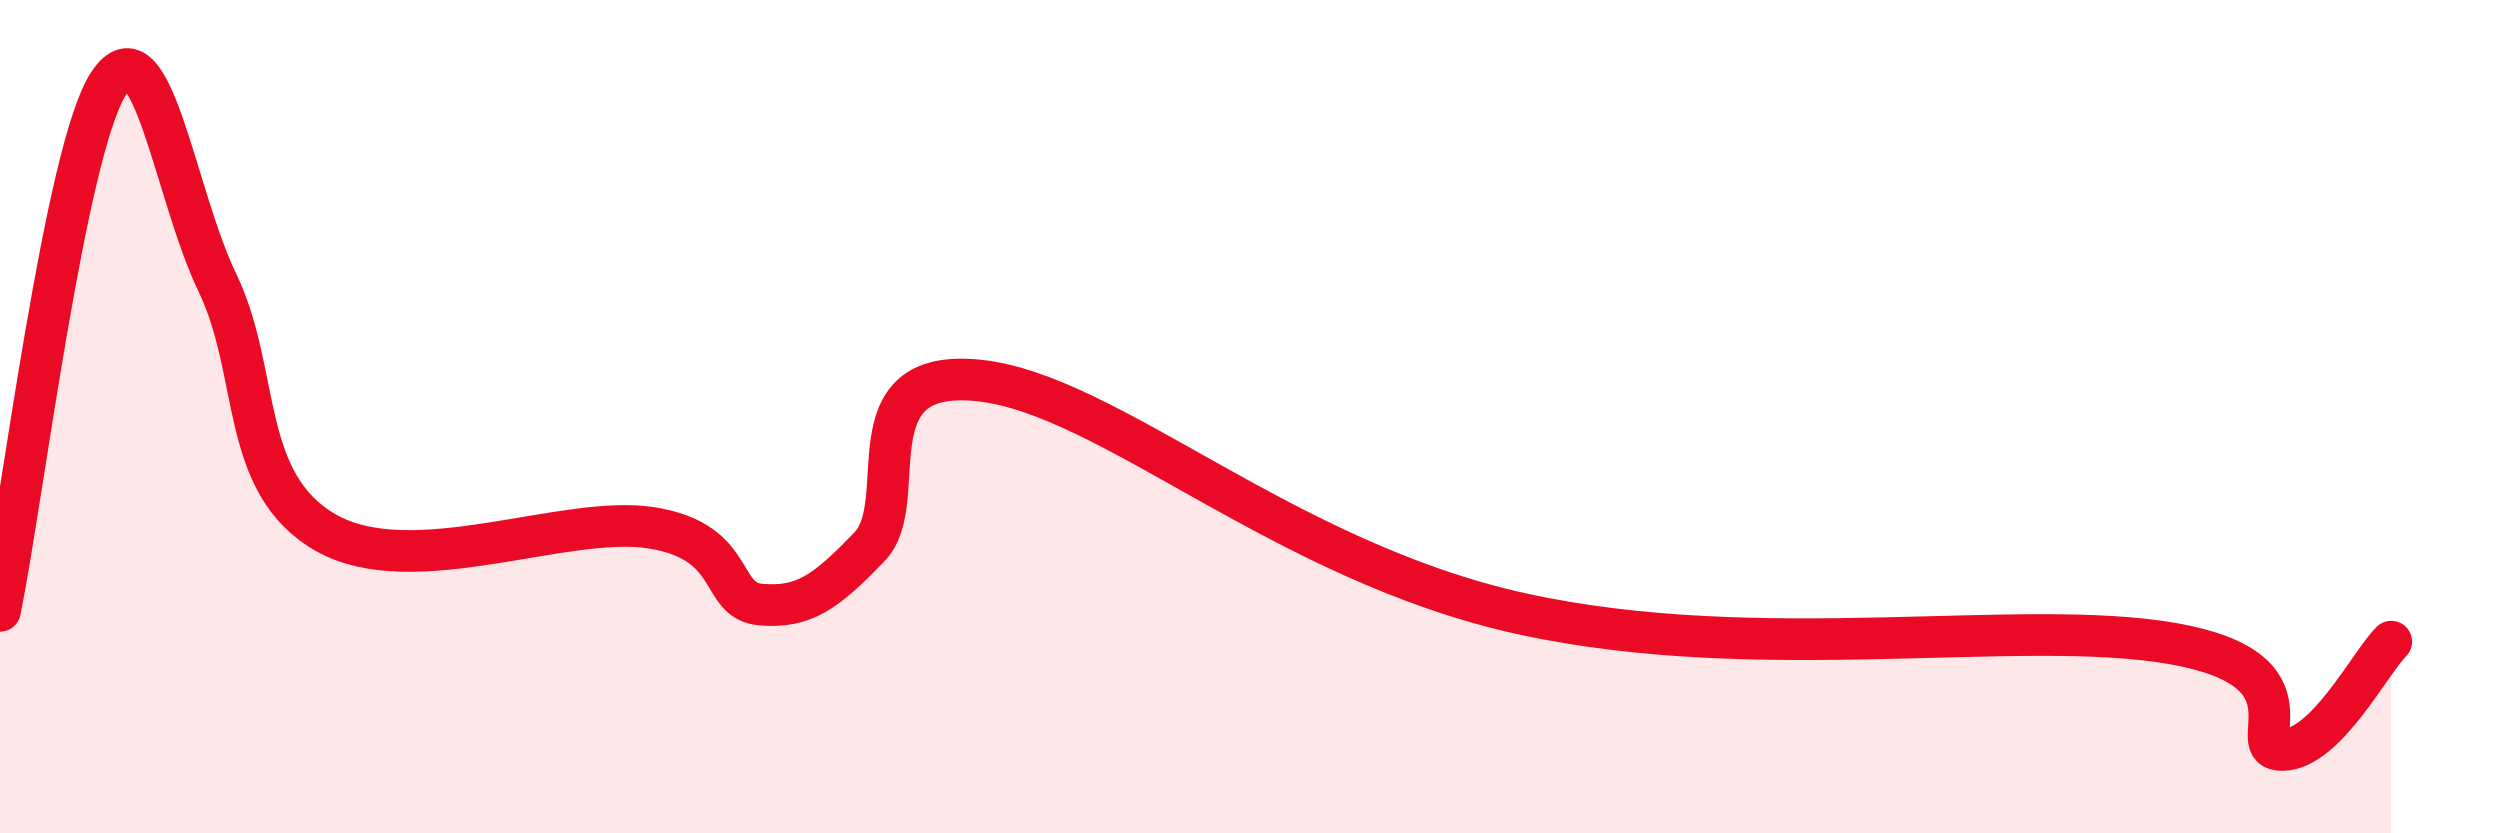
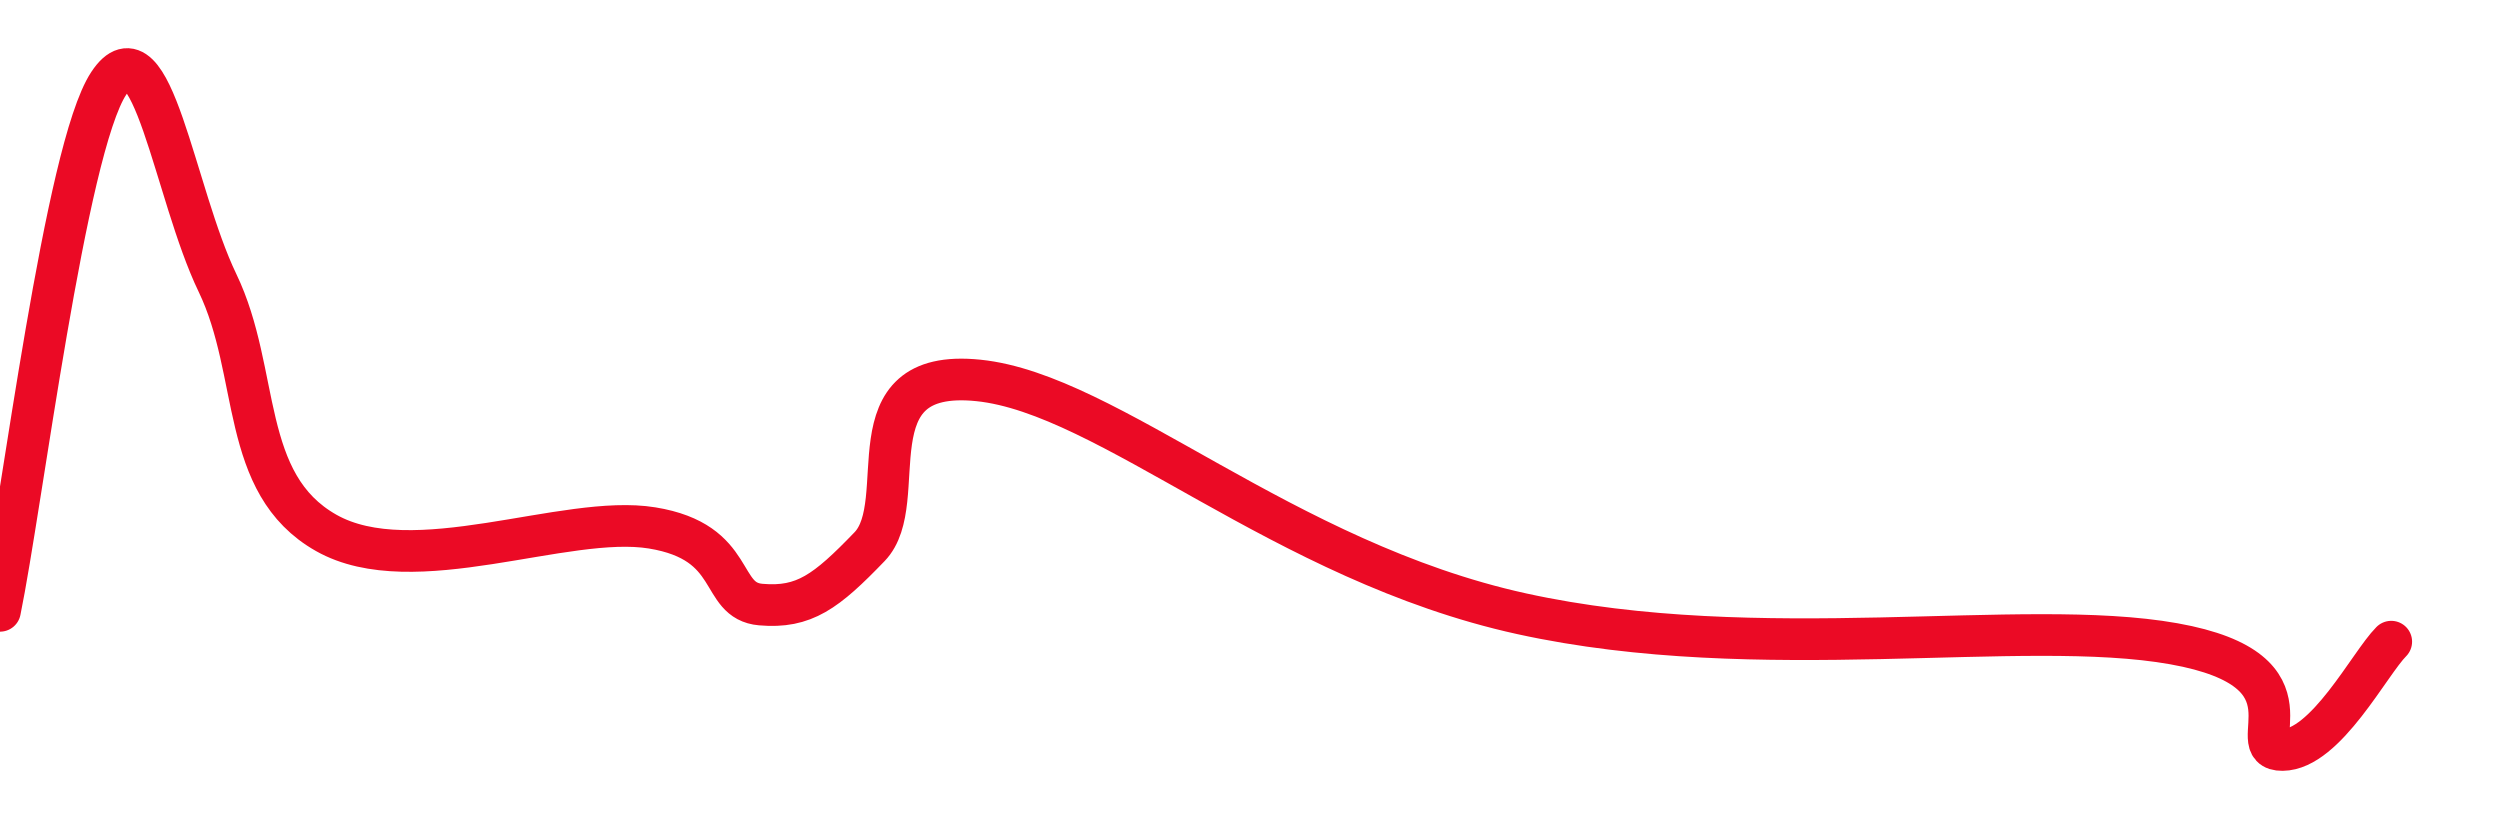
<svg xmlns="http://www.w3.org/2000/svg" width="60" height="20" viewBox="0 0 60 20">
-   <path d="M 0,14.66 C 0.52,12.13 1.57,3.57 2.61,2 C 3.65,0.43 4.18,4.63 5.22,6.79 C 6.26,8.95 5.74,11.61 7.83,12.79 C 9.92,13.97 13.56,12.33 15.65,12.67 C 17.74,13.01 17.22,14.42 18.26,14.51 C 19.3,14.6 19.83,14.2 20.87,13.12 C 21.91,12.04 20.35,8.81 23.48,9.13 C 26.61,9.45 30.78,13.47 36.52,14.73 C 42.26,15.99 48.52,14.8 52.17,15.45 C 55.82,16.1 53.74,18.01 54.78,18 C 55.82,17.99 56.87,15.92 57.39,15.4L57.39 20L0 20Z" fill="#EB0A25" opacity="0.1" stroke-linecap="round" stroke-linejoin="round" />
  <path d="M 0,14.66 C 0.52,12.13 1.57,3.57 2.61,2 C 3.65,0.43 4.18,4.63 5.22,6.79 C 6.26,8.95 5.74,11.61 7.83,12.79 C 9.92,13.97 13.56,12.33 15.65,12.67 C 17.74,13.01 17.22,14.42 18.26,14.51 C 19.3,14.6 19.83,14.2 20.87,13.12 C 21.91,12.04 20.35,8.81 23.48,9.13 C 26.61,9.45 30.78,13.47 36.52,14.73 C 42.26,15.99 48.52,14.8 52.17,15.45 C 55.82,16.1 53.74,18.01 54.78,18 C 55.82,17.99 56.87,15.92 57.39,15.4" stroke="#EB0A25" stroke-width="1" fill="none" stroke-linecap="round" stroke-linejoin="round" />
</svg>